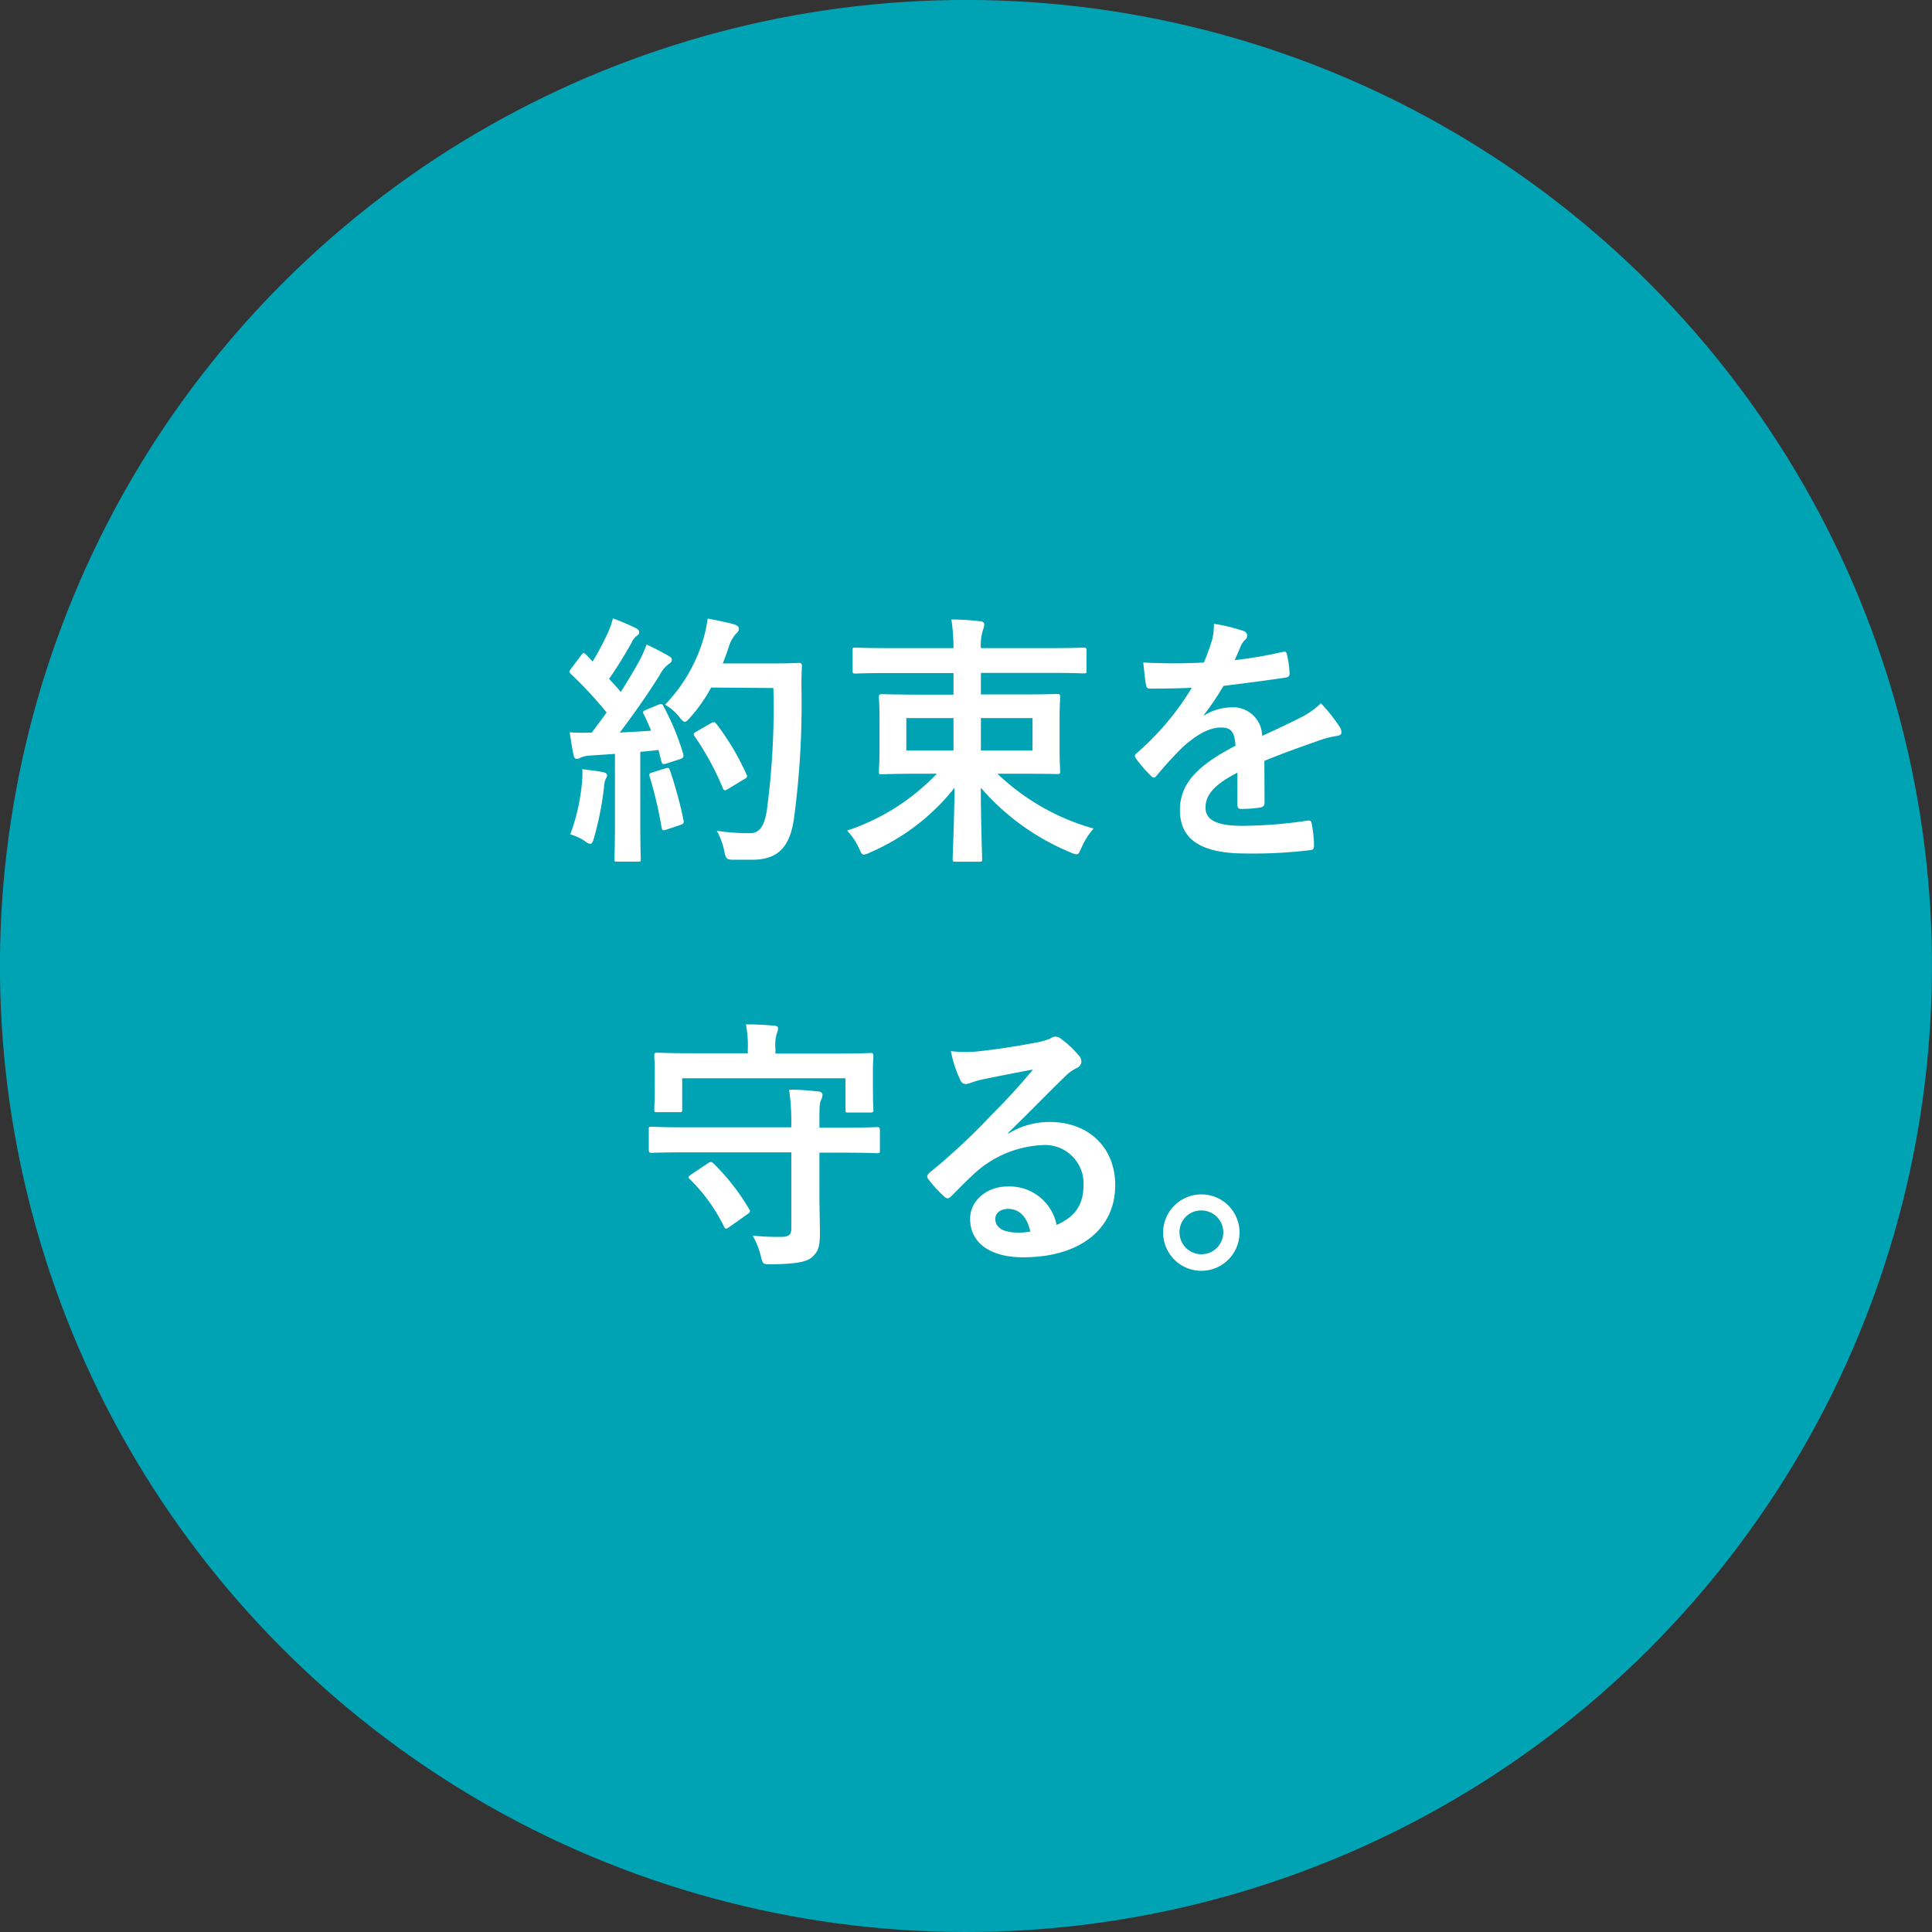
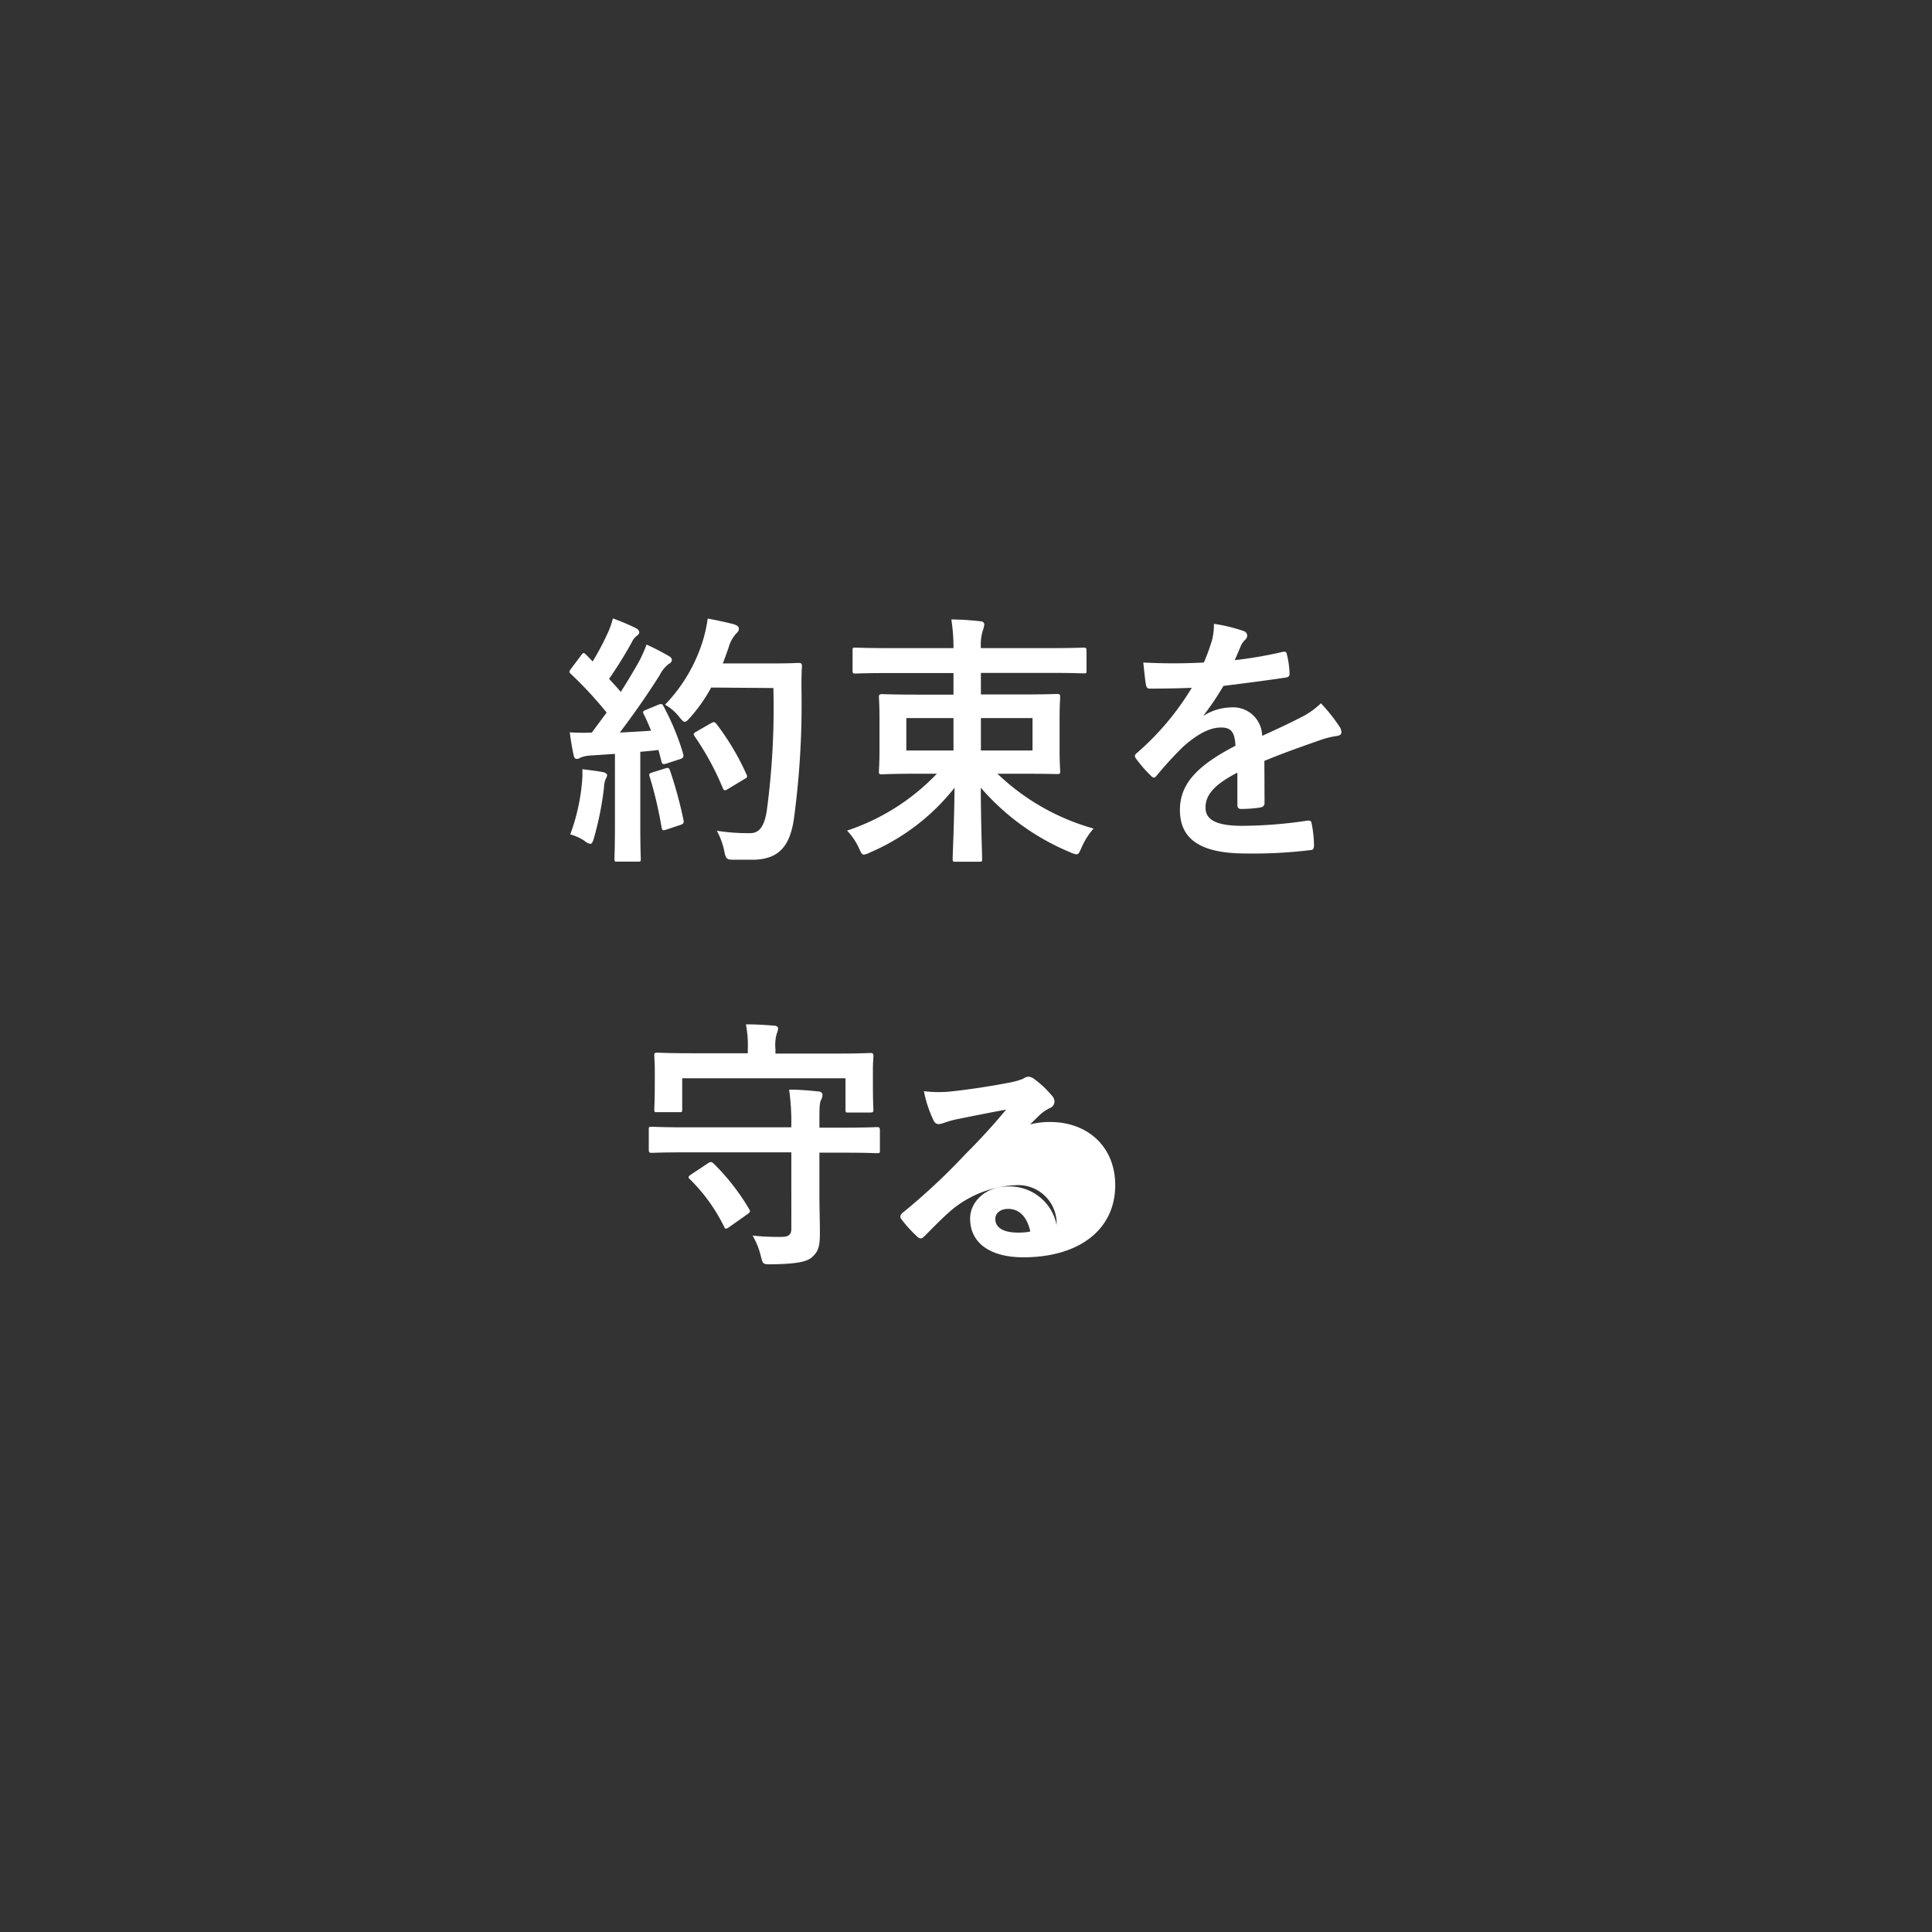
<svg xmlns="http://www.w3.org/2000/svg" viewBox="0 0 234.72 234.72">
  <rect x="0" y="0" width="234.72" height="234.72" fill="#333333" stroke="none" />
  <defs>
    <style>.cls-1{fill:#00a3b4;}.cls-2{fill:#fff;}</style>
  </defs>
  <g id="レイヤー_2" data-name="レイヤー 2">
    <g id="レイヤー_1-2" data-name="レイヤー 1">
-       <circle class="cls-1" cx="117.36" cy="117.36" r="117.36" transform="translate(-22.5 206.73) rotate(-77.58)" />
      <path class="cls-2" d="M80,85.61c.38-.13.45-.1.61.19A30.32,30.32,0,0,1,83,91.59c.09.36,0,.52-.39.64l-1.69.55c-.36.09-.48.06-.55-.23L80,91.11c-.74.1-1.47.16-2.21.23v8.8c0,2.94.06,4,.06,4.19,0,.32,0,.35-.35.35H75c-.32,0-.35,0-.35-.35s.06-1.25.06-4.19V91.59l-3,.2a3.57,3.57,0,0,0-1.18.25.84.84,0,0,1-.48.16c-.22,0-.32-.22-.38-.54-.16-.77-.29-1.51-.45-2.69A24.12,24.12,0,0,0,71.9,89l1.8-2.43a47.42,47.42,0,0,0-4.32-4.67c-.13-.13-.2-.19-.2-.29s.1-.22.23-.41l1.18-1.57c.13-.19.23-.29.32-.29s.16.07.29.19l.8.83a30.79,30.79,0,0,0,1.73-3.23,9.92,9.92,0,0,0,.73-2,27.79,27.79,0,0,1,2.79,1.18c.29.16.41.32.41.51s-.12.29-.28.42a1.85,1.85,0,0,0-.61.77A51.68,51.68,0,0,1,74,82.47c.48.55,1,1.06,1.41,1.6.74-1.15,1.44-2.33,2.14-3.55a16,16,0,0,0,1-2.21,28.71,28.71,0,0,1,2.68,1.38c.29.16.39.29.39.48s-.1.35-.35.48A3.75,3.75,0,0,0,80.16,82c-1.63,2.59-3.39,5.06-4.86,7,1.24-.07,2.56-.13,3.8-.23-.28-.7-.57-1.37-.89-2-.16-.32-.1-.39.32-.55Zm-9.31,9.63a11.5,11.5,0,0,0,.06-1.79c1,.13,1.83.22,2.47.35.38.07.54.23.54.39a1.29,1.29,0,0,1-.19.48,3,3,0,0,0-.19,1,38.34,38.34,0,0,1-1.22,6.14c-.13.48-.26.71-.45.71a1.55,1.55,0,0,1-.73-.39,6.36,6.36,0,0,0-1.7-.76A24.23,24.23,0,0,0,70.69,95.24Zm10.14-1.89c.39-.12.45-.06.58.29a50,50,0,0,1,1.63,6c.06.35,0,.45-.38.58l-1.7.57c-.48.16-.51.07-.58-.25a49.63,49.63,0,0,0-1.44-6.15c-.12-.35-.09-.41.29-.54Zm5.57-9.82a19,19,0,0,1-2.5,3.58c-.35.39-.51.58-.7.58s-.35-.19-.67-.58a6.1,6.1,0,0,0-1.73-1.5,19.51,19.51,0,0,0,4.58-7.74,17.06,17.06,0,0,0,.6-2.72c1.22.22,2.47.51,3.11.67.41.13.67.29.67.51s0,.35-.32.64a4.13,4.13,0,0,0-.9,1.63c-.22.64-.45,1.31-.73,2h6c2.31,0,3-.06,3.24-.06s.38.06.38.38c-.06.9-.06,1.76-.06,2.66a103.93,103.93,0,0,1-.93,16c-.51,3.27-1.86,4.8-4.87,4.87-.67,0-1.56,0-2.4,0s-1-.06-1.18-1.08a9.06,9.06,0,0,0-.9-2.44,24.48,24.48,0,0,0,4.07.29c1.18,0,1.73-1,2-2.75a93.73,93.73,0,0,0,.8-14.88Zm0,4.32c.35-.19.44-.13.64.1a30.74,30.74,0,0,1,3.64,6.11c.16.32.1.41-.28.61l-2,1.21c-.35.23-.48.16-.61-.19a33.81,33.81,0,0,0-3.36-6.18c-.22-.32-.22-.41.2-.64Z" />
      <path class="cls-2" d="M107.9,81.77c-2.81,0-3.8.06-4,.06s-.32,0-.32-.35V79c0-.29,0-.32.32-.32s1.19.06,4,.06h7.94a21.79,21.79,0,0,0-.26-3.48c1.16,0,2.4.09,3.52.22.32,0,.48.19.48.38a2.18,2.18,0,0,1-.16.68,5.89,5.89,0,0,0-.25,2.2h8.48c2.84,0,3.8-.06,4-.06s.35,0,.35.32v2.46c0,.32,0,.35-.35.35s-1.16-.06-4-.06h-8.48v2.62H124c3.13,0,4.25-.06,4.44-.06s.36,0,.36.35-.07.9-.07,2.69V91c0,1.72.07,2.46.07,2.65,0,.35,0,.39-.36.39S127.1,94,124,94h-2.82a27.61,27.61,0,0,0,11.68,6.66,8.88,8.88,0,0,0-1.47,2.33c-.26.58-.35.8-.61.8a2.54,2.54,0,0,1-.77-.25,29.06,29.06,0,0,1-10.85-7.84c0,4,.16,8.16.16,8.64,0,.32,0,.35-.35.35h-2.88c-.32,0-.35,0-.35-.35,0-.48.19-4.58.23-8.64a26.22,26.22,0,0,1-10.28,7.87,2.2,2.2,0,0,1-.73.26c-.26,0-.35-.23-.61-.8a7.87,7.87,0,0,0-1.44-2.12A26.69,26.69,0,0,0,113.82,94h-2.2c-3.14,0-4.26.07-4.45.07-.35,0-.39,0-.39-.39,0-.19.07-.93.07-2.65V87.37c0-1.79-.07-2.5-.07-2.69s0-.35.39-.35c.19,0,1.31.06,4.45.06h4.22V81.77Zm7.94,9.41V87.24h-5.73v3.94Zm9.6-3.94h-6.27v3.94h6.27Z" />
      <path class="cls-2" d="M153.63,97.55c0,.35-.19.51-.61.57a16.15,16.15,0,0,1-2.27.16c-.29,0-.42-.19-.42-.51,0-1.15,0-2.75,0-3.9-2.85,1.47-3.87,2.72-3.87,4.25,0,1.35,1.08,2.21,4.44,2.21a54.88,54.88,0,0,0,8-.64c.29,0,.42.06.45.35a14.41,14.41,0,0,1,.29,2.63c0,.38-.1.6-.36.6a57.13,57.13,0,0,1-7.93.42c-5.25,0-8-1.57-8-5.28,0-3.07,1.92-5.31,6.75-7.81-.1-1.63-.48-2.27-1.92-2.21s-2.94,1-4.42,2.31a44,44,0,0,0-3.2,3.49c-.16.19-.25.28-.38.28a.61.61,0,0,1-.35-.22A15.6,15.6,0,0,1,138,92.14a.56.56,0,0,1-.12-.29c0-.13.06-.22.22-.35a33,33,0,0,0,6.69-7.94c-1.51.07-3.23.1-5.12.1-.29,0-.39-.16-.45-.51-.1-.52-.22-1.7-.32-2.66a69.5,69.5,0,0,0,7.36,0,25.48,25.48,0,0,0,1-2.75,7.76,7.76,0,0,0,.22-1.95,19.87,19.87,0,0,1,3.65.89.58.58,0,0,1,.39.55.64.64,0,0,1-.23.48,2.36,2.36,0,0,0-.54.76c-.19.45-.36.87-.74,1.73a50.17,50.17,0,0,0,5.82-1c.36-.07.45,0,.52.32a11.26,11.26,0,0,1,.32,2.3c0,.32-.1.45-.55.51-2.4.36-5.15.71-7.48,1a33.7,33.7,0,0,1-2.4,3.56l0,.06a6.35,6.35,0,0,1,3.2-1,3.53,3.53,0,0,1,3.9,3.45c1.25-.57,3.07-1.4,4.7-2.24a9.6,9.6,0,0,0,2.44-1.72,21.22,21.22,0,0,1,2.24,2.81,1.27,1.27,0,0,1,.25.71c0,.25-.16.38-.48.44a10.89,10.89,0,0,0-2,.48c-2.08.74-4.16,1.44-6.88,2.56Z" />
      <path class="cls-2" d="M83.23,140c-2.88,0-3.87.06-4.06.06s-.35,0-.35-.38v-2.44c0-.32,0-.35.35-.35s1.18.07,4.06.07h12.9a27.59,27.59,0,0,0-.26-4.58c1.22,0,2.4.1,3.55.22.32,0,.51.23.51.39a1.57,1.57,0,0,1-.19.67c-.19.38-.19,1-.19,3.23V137h3c2.84,0,3.84-.07,4-.07s.35,0,.35.35v2.44c0,.35,0,.38-.35.38s-1.19-.06-4-.06h-3v4.92c0,1.8.06,3.3.06,4.93s-.25,2.24-1,2.88c-.64.55-2,.8-4.93.83-1,0-1,0-1.25-1a9,9,0,0,0-1-2.49,28.48,28.48,0,0,0,3.49.16c.9,0,1.22-.26,1.22-1V140Zm18.27-12c3,0,4.07-.07,4.26-.07s.35,0,.35.35-.06.77-.06,1.67v1.34c0,2.85.06,3.3.06,3.52s0,.35-.35.35h-2.69c-.32,0-.35,0-.35-.35V131H82.88v3.77c0,.32,0,.35-.35.35H79.84c-.32,0-.35,0-.35-.35s.06-.67.06-3.52v-1.09c0-1.15-.06-1.69-.06-1.92s0-.35.35-.35,1.28.07,4.26.07h6.75v-.51a12.92,12.92,0,0,0-.23-3c1.15,0,2.31.06,3.43.16.32,0,.48.16.48.31a1.72,1.72,0,0,1-.16.65,5,5,0,0,0-.16,1.88V128ZM86,141.33c.32-.22.42-.19.67,0A27,27,0,0,1,91,146.87c.19.28.16.38-.19.64l-2.21,1.56a1,1,0,0,1-.38.2c-.13,0-.2-.1-.26-.26a21.12,21.12,0,0,0-4.13-5.73c-.29-.25-.22-.35.16-.61Z" />
-       <path class="cls-2" d="M122.46,137.75a9.58,9.58,0,0,1,5.09-1.44c4.67,0,7.94,3.07,7.94,7.68,0,5.34-4.32,8.76-11.17,8.76-4,0-6.46-1.72-6.46-4.7,0-2.14,2-3.9,4.51-3.9a5.82,5.82,0,0,1,6,4.67c2.24-1,3.27-2.43,3.27-4.87a4.67,4.67,0,0,0-5-4.83,13.07,13.07,0,0,0-8.19,3.39c-.93.84-1.82,1.76-2.78,2.72-.23.23-.39.36-.55.36a.85.85,0,0,1-.48-.29,14.67,14.67,0,0,1-1.88-2.08c-.2-.26-.1-.48.16-.74a76.69,76.69,0,0,0,7.58-7.07c2-2,3.49-3.65,5-5.47-1.92.35-4.19.8-6.18,1.21a11.07,11.07,0,0,0-1.34.39,2.5,2.5,0,0,1-.64.16c-.32,0-.54-.16-.7-.55a14.52,14.52,0,0,1-1.12-3.45,14.75,14.75,0,0,0,3,.06c1.95-.19,4.77-.6,7.26-1.08a9.34,9.34,0,0,0,1.77-.48,1.51,1.51,0,0,1,.6-.26,1.17,1.17,0,0,1,.74.26,11.78,11.78,0,0,1,2.14,2,1.09,1.09,0,0,1,.35.77.85.85,0,0,1-.54.77,5.19,5.19,0,0,0-1.41,1c-2.33,2.27-4.48,4.51-6.91,6.85Zm0,9.12c-.93,0-1.54.54-1.54,1.21,0,1,.86,1.67,2.78,1.67a7.38,7.38,0,0,0,1.47-.13C124.8,147.86,123.84,146.87,122.5,146.87Z" />
-       <path class="cls-2" d="M150.59,149.71a4.64,4.64,0,1,1-4.64-4.6A4.62,4.62,0,0,1,150.59,149.71Zm-7.29,0a2.66,2.66,0,1,0,2.65-2.65A2.61,2.61,0,0,0,143.3,149.71Z" />
+       <path class="cls-2" d="M122.46,137.75a9.58,9.58,0,0,1,5.09-1.44c4.67,0,7.94,3.07,7.94,7.68,0,5.34-4.32,8.76-11.17,8.76-4,0-6.46-1.72-6.46-4.7,0-2.14,2-3.9,4.51-3.9a5.82,5.82,0,0,1,6,4.67a4.67,4.67,0,0,0-5-4.83,13.07,13.07,0,0,0-8.19,3.39c-.93.84-1.82,1.76-2.78,2.72-.23.23-.39.36-.55.36a.85.85,0,0,1-.48-.29,14.67,14.67,0,0,1-1.88-2.08c-.2-.26-.1-.48.16-.74a76.69,76.69,0,0,0,7.58-7.07c2-2,3.49-3.65,5-5.47-1.92.35-4.19.8-6.18,1.21a11.07,11.07,0,0,0-1.34.39,2.5,2.5,0,0,1-.64.16c-.32,0-.54-.16-.7-.55a14.52,14.52,0,0,1-1.12-3.45,14.75,14.75,0,0,0,3,.06c1.95-.19,4.77-.6,7.26-1.08a9.34,9.34,0,0,0,1.77-.48,1.51,1.51,0,0,1,.6-.26,1.17,1.17,0,0,1,.74.26,11.78,11.78,0,0,1,2.14,2,1.09,1.09,0,0,1,.35.77.85.85,0,0,1-.54.77,5.19,5.19,0,0,0-1.41,1c-2.33,2.27-4.48,4.51-6.91,6.85Zm0,9.12c-.93,0-1.54.54-1.54,1.21,0,1,.86,1.67,2.78,1.67a7.38,7.38,0,0,0,1.47-.13C124.8,147.86,123.84,146.87,122.5,146.87Z" />
    </g>
  </g>
</svg>